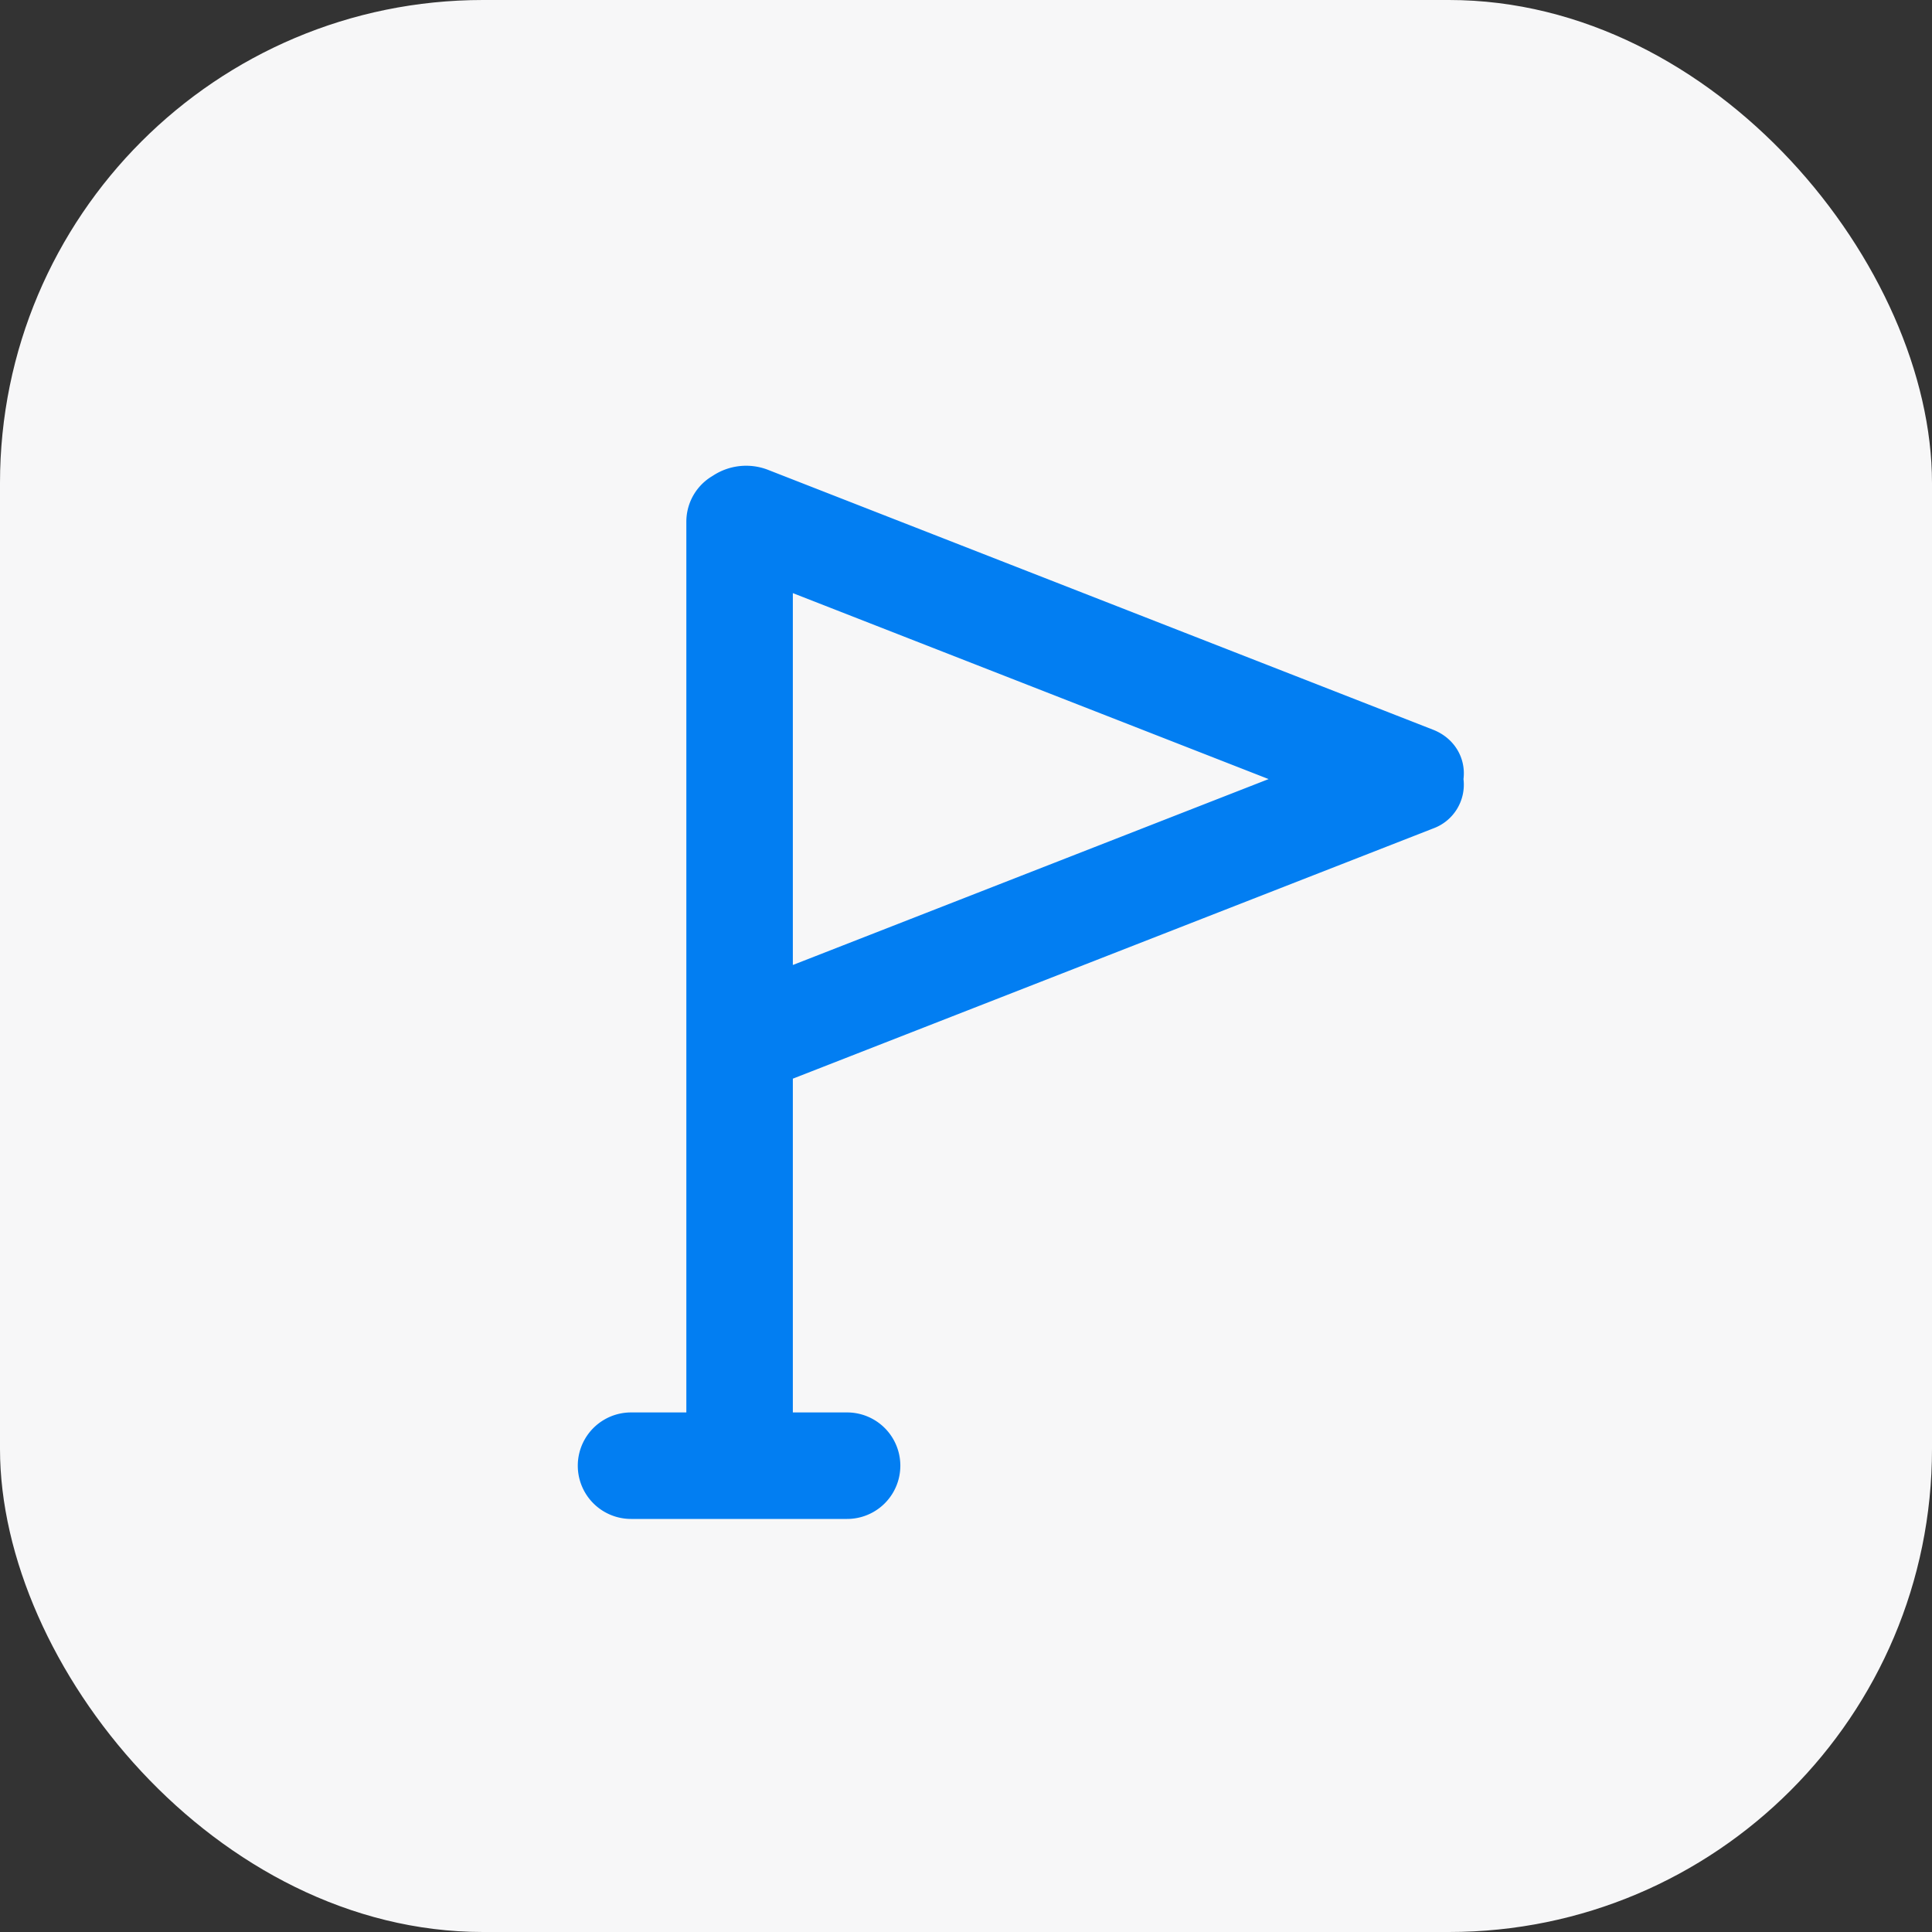
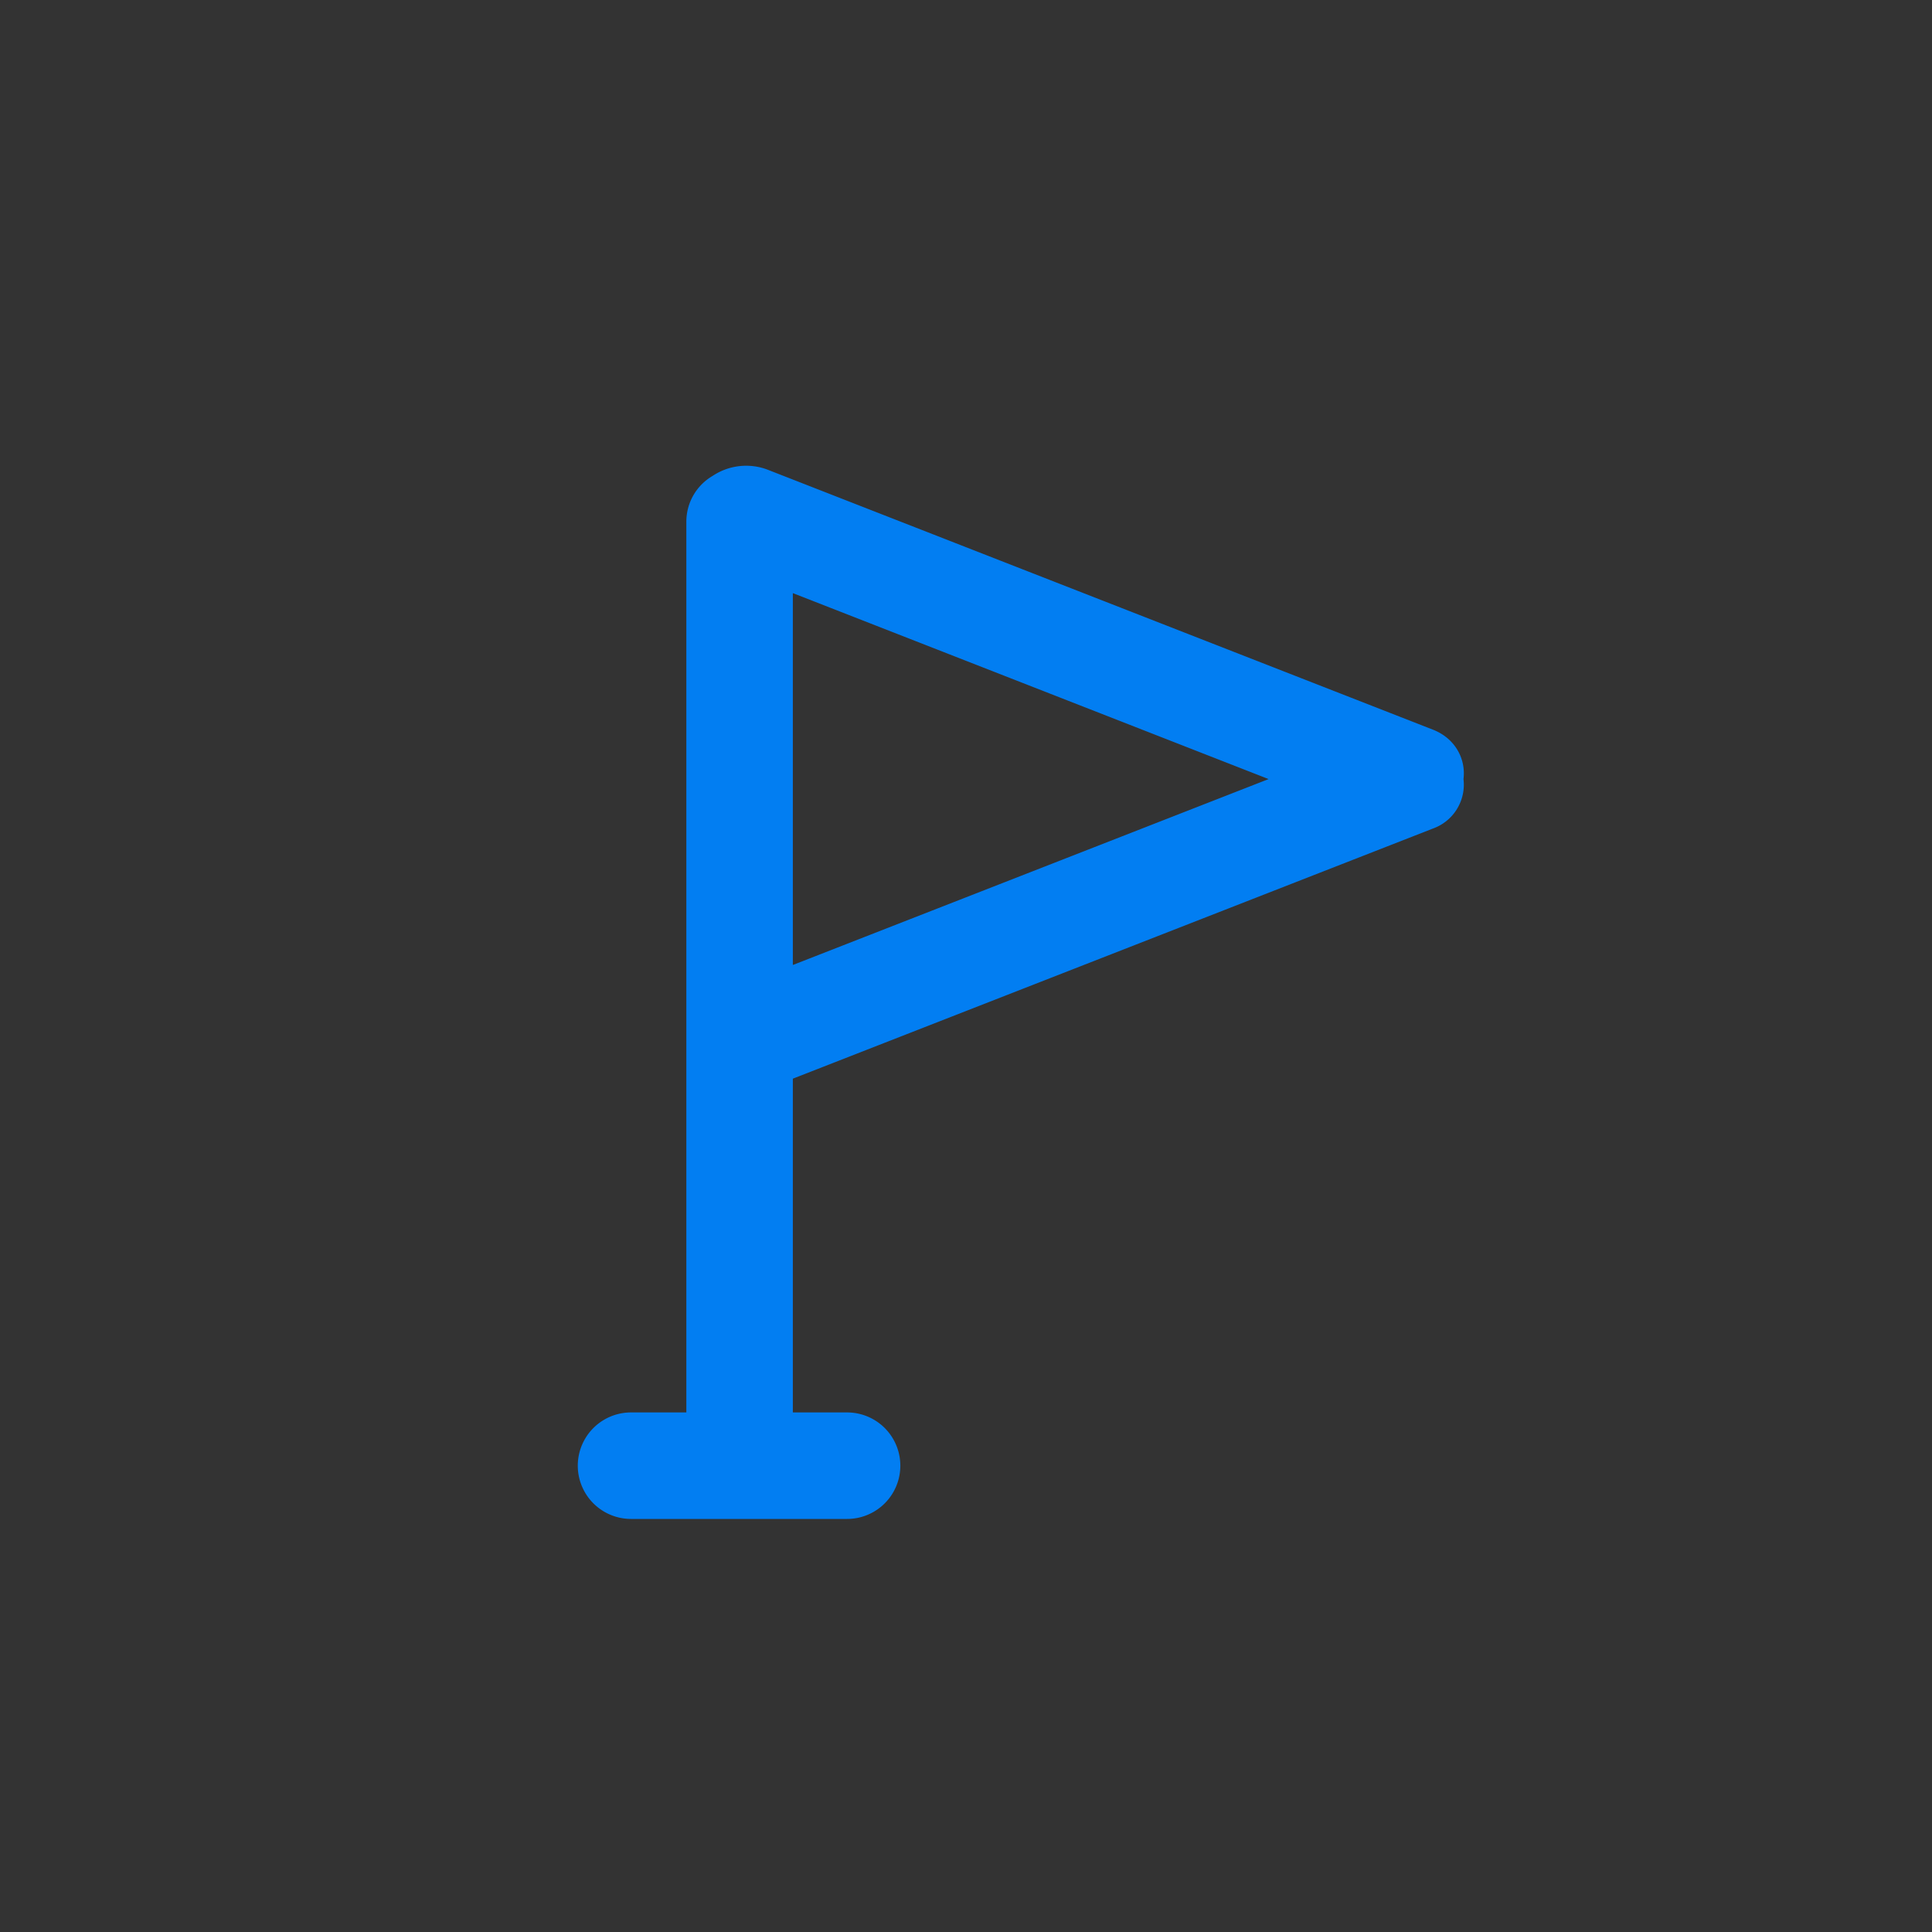
<svg xmlns="http://www.w3.org/2000/svg" width="40" height="40" fill="none">
  <rect width="100%" height="100%" fill="#333333" stroke="none" />
-   <rect width="40" height="40" fill="#F7F7F8" rx="10" />
  <path fill="#027EF2" fill-rule="evenodd" d="M16.415 19.98V12.28l9.85 3.85-9.85 3.849Zm0 2.353v6.91h1.123a1.102 1.102 0 1 1 0 2.205h-4.473a1.102 1.102 0 0 1 0-2.205h1.145v-18.44c0-.405.218-.76.544-.95a1.252 1.252 0 0 1 1.13-.132l13.786 5.387c.445.174.683.59.63 1.022a.964.964 0 0 1-.63 1.023l-13.256 5.18Z" clip-rule="evenodd" />
</svg>